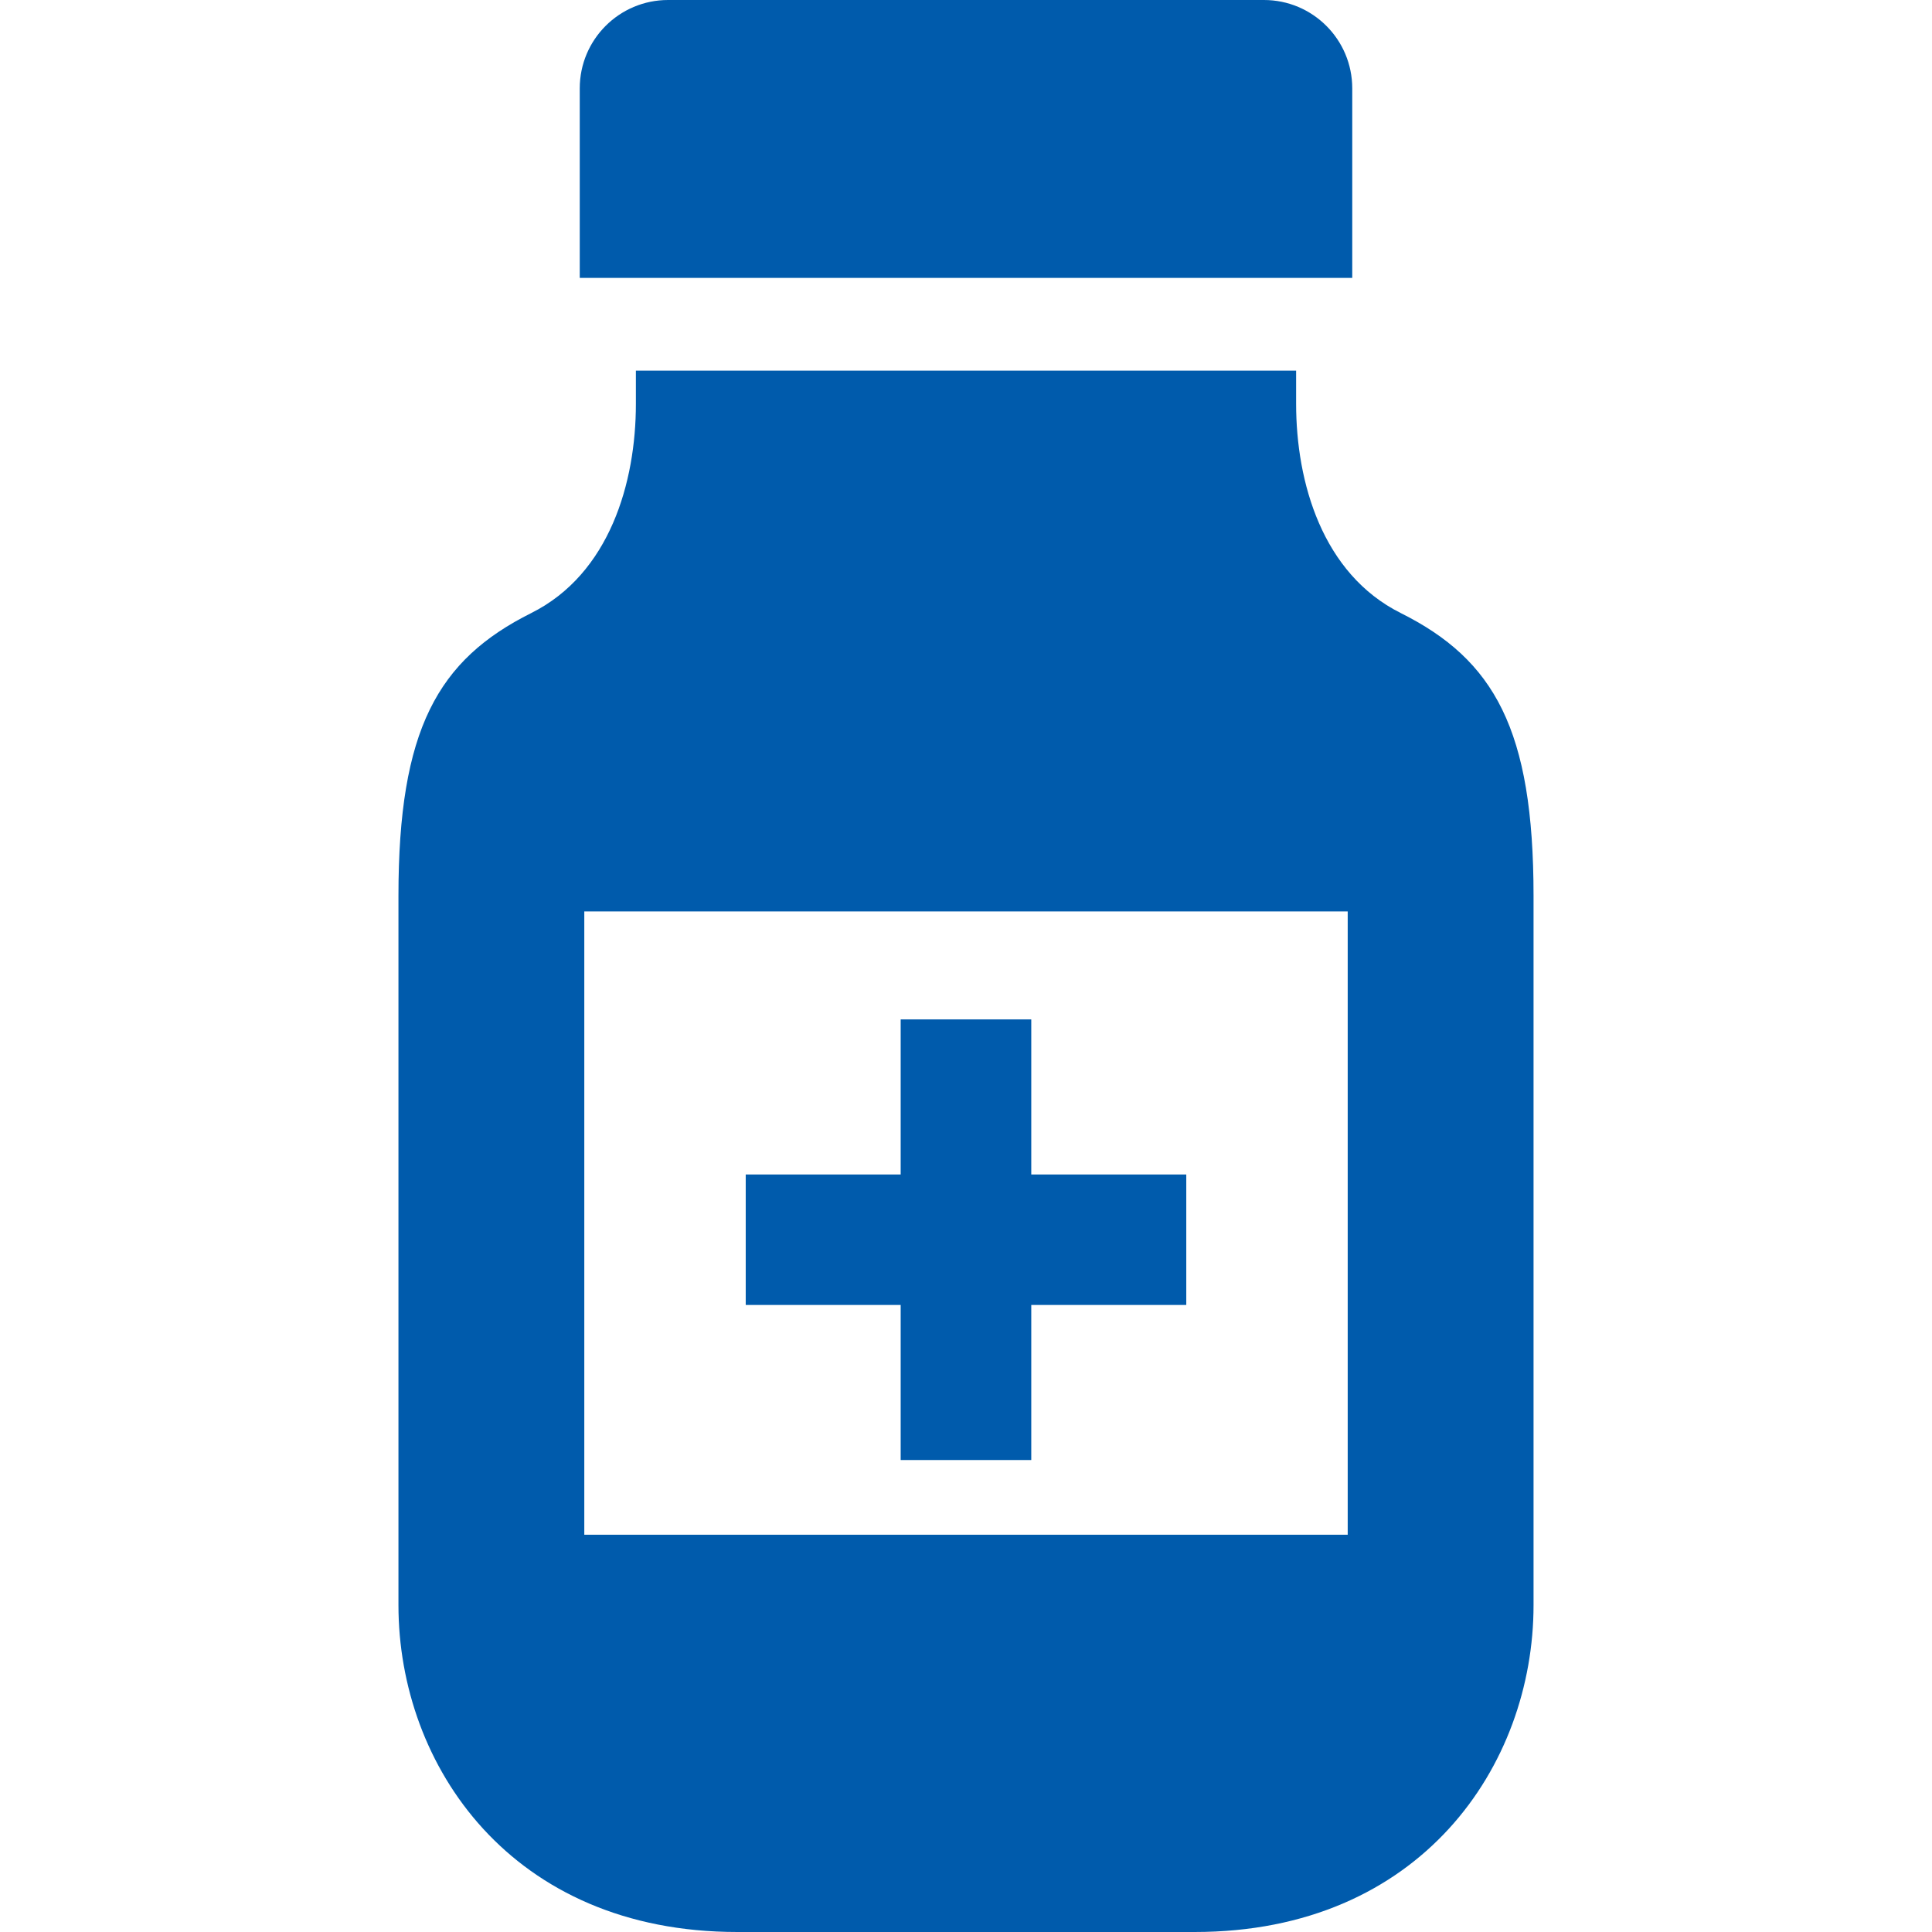
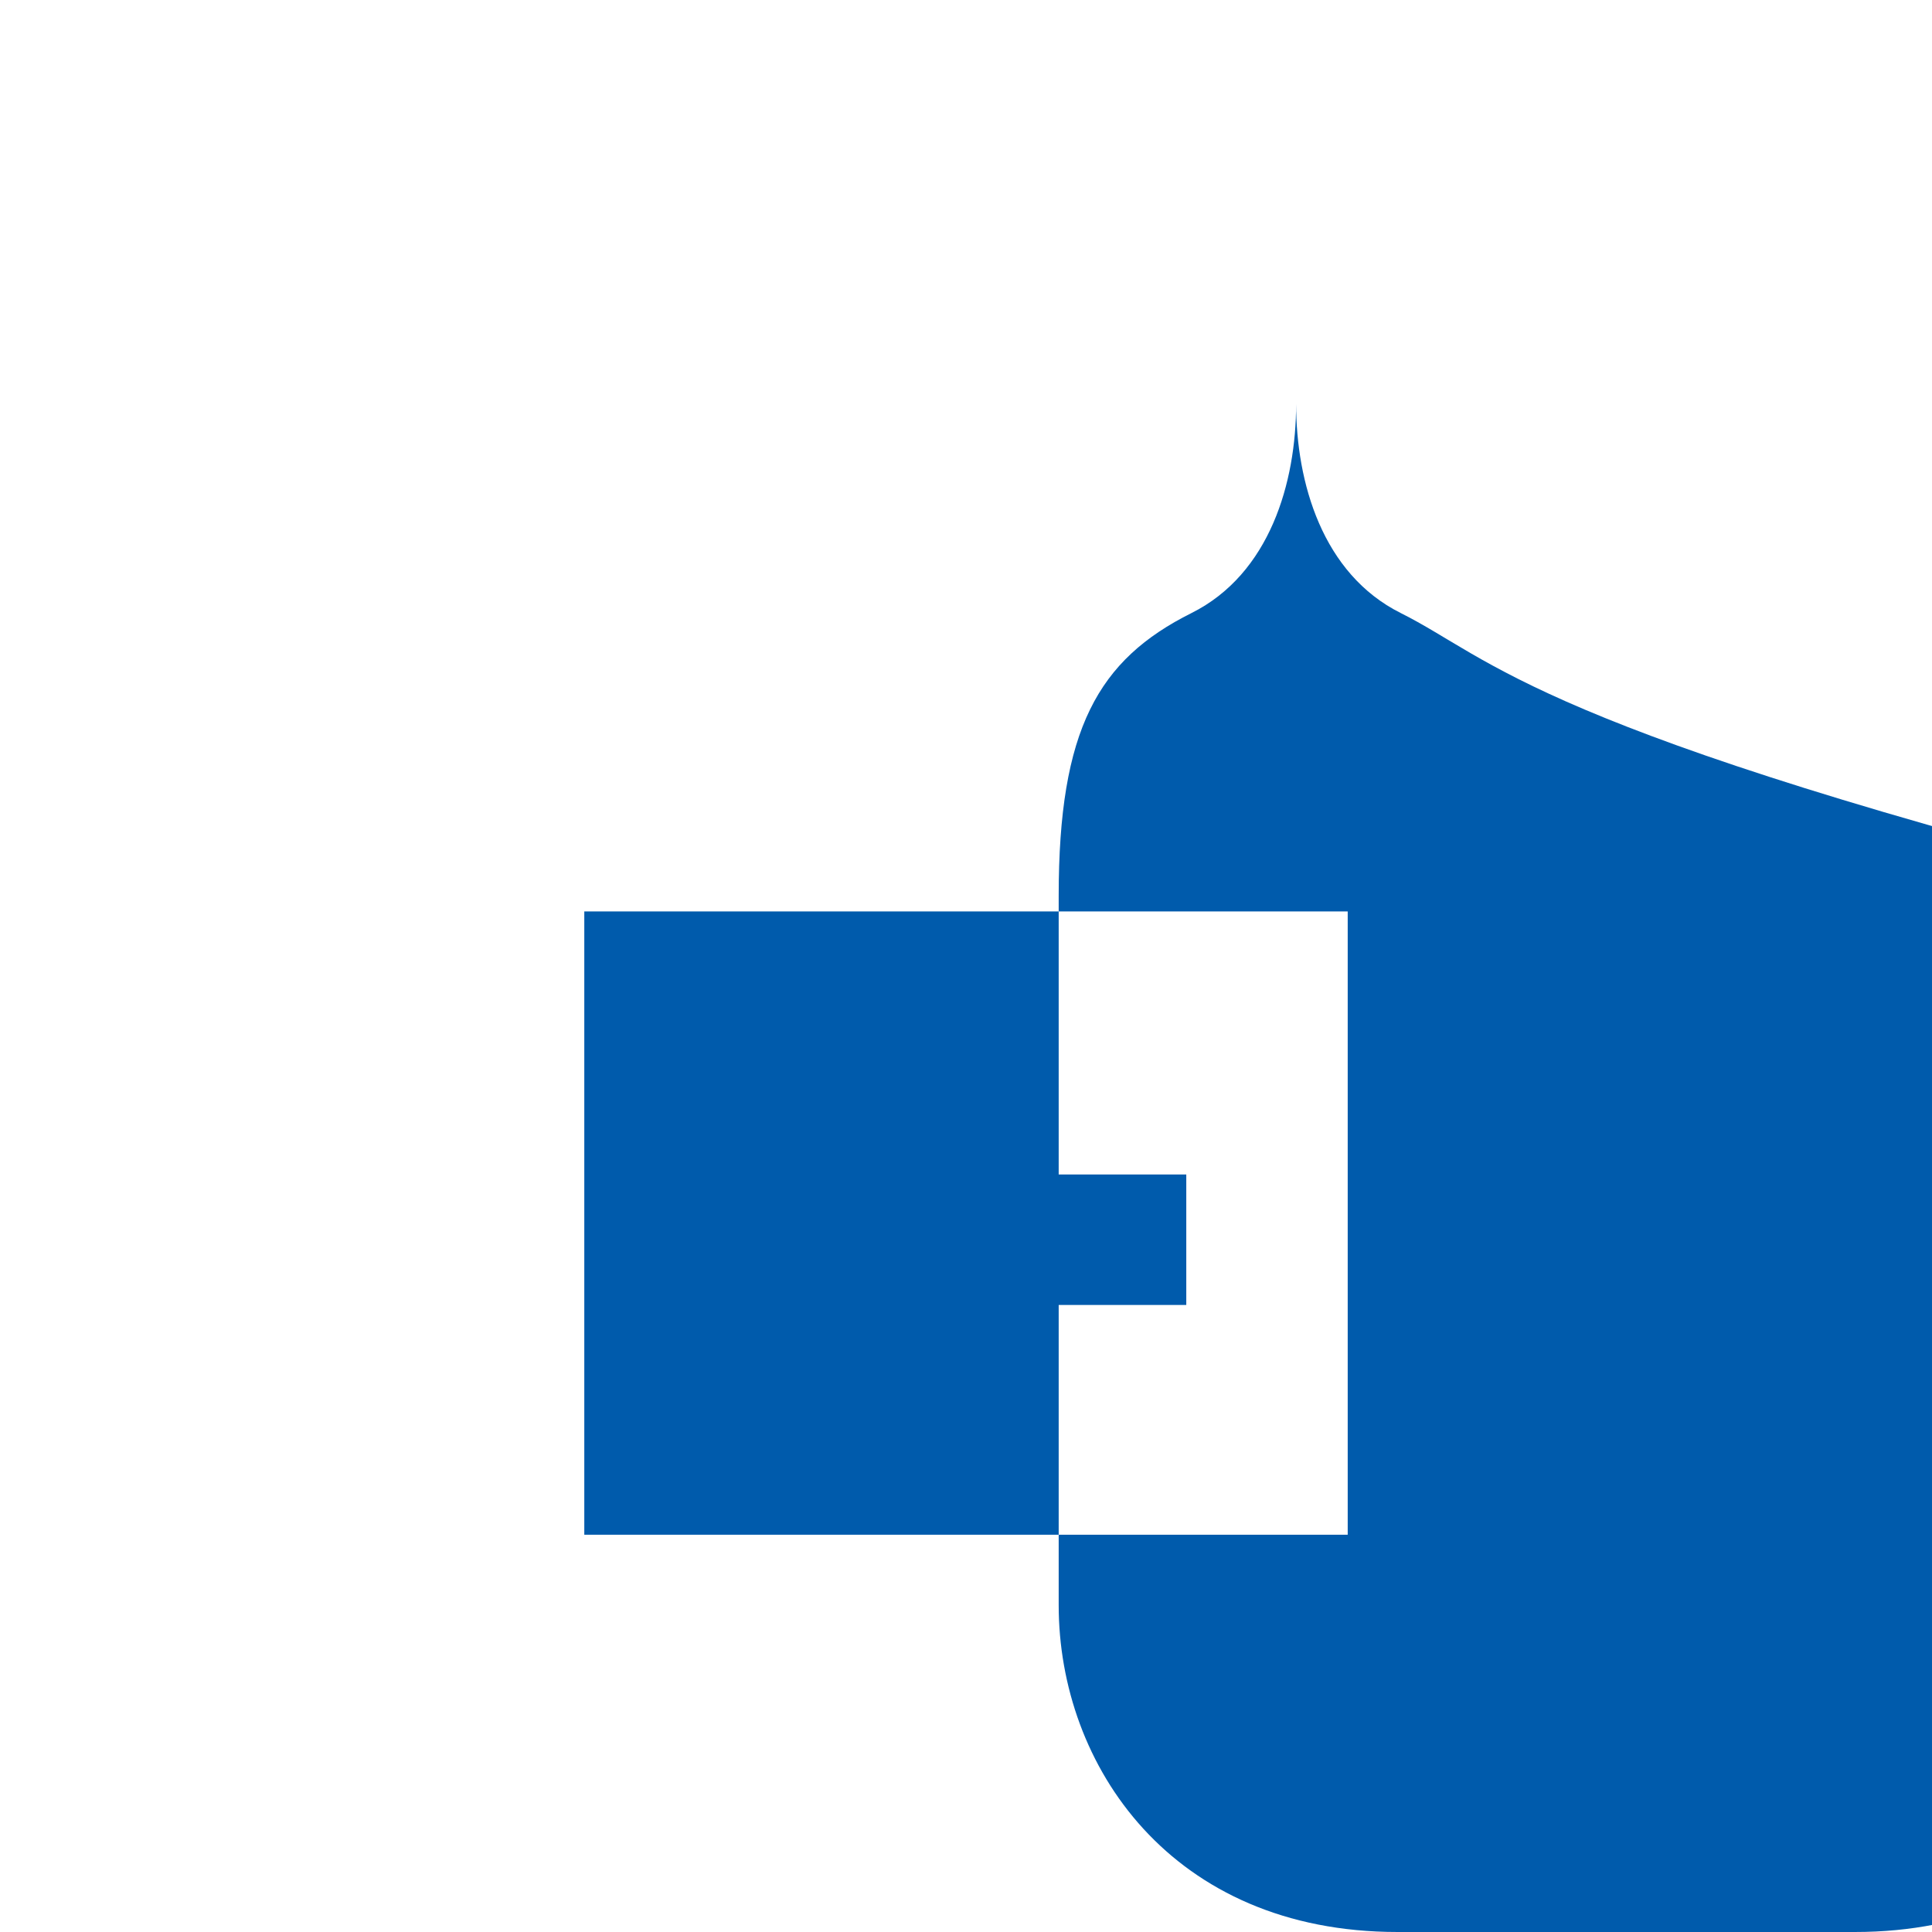
<svg xmlns="http://www.w3.org/2000/svg" version="1.1" id="_x32_" x="0px" y="0px" width="512px" height="512px" viewBox="0 0 512 512" style="width: 256px; height: 256px; opacity: 1;" xml:space="preserve">
  <style type="text/css">

	.st0{fill:#4B4B4B;}

</style>
  <g>
-     <path class="st0" d="M358.359,23.406C358.359,10.484,347.875,0,334.953,0H177.047c-12.922,0-23.406,10.484-23.406,23.406v50.234   h204.719V23.406z" style="fill: rgb(0, 91, 172);" />
-     <path class="st0" d="M371.188,162.453c-20.766-10.391-27.703-34.641-27.703-55.422c0-1.344,0-3.328,0-5.875   c0-0.938,0-1.813,0-2.938H168.516c0,1.125,0,2,0,2.938c0,0.313,0,1.969,0,5.875c0,20.781-6.938,45.031-27.703,55.422   c-24.813,12.391-35.219,30.859-35.219,74.969c0,15.734,0,162.766,0,187.969c0,42.516,29.922,86.609,89.781,86.609h121.25   c59.859,0,89.781-44.094,89.781-86.609c0-25.203,0-172.234,0-187.969C406.406,193.313,396,174.844,371.188,162.453z    M357.156,406.719H154.844V241.547h202.313V406.719z" style="fill: rgb(0, 91, 172);" />
+     <path class="st0" d="M371.188,162.453c-20.766-10.391-27.703-34.641-27.703-55.422c0-1.344,0-3.328,0-5.875   c0-0.938,0-1.813,0-2.938c0,1.125,0,2,0,2.938c0,0.313,0,1.969,0,5.875c0,20.781-6.938,45.031-27.703,55.422   c-24.813,12.391-35.219,30.859-35.219,74.969c0,15.734,0,162.766,0,187.969c0,42.516,29.922,86.609,89.781,86.609h121.25   c59.859,0,89.781-44.094,89.781-86.609c0-25.203,0-172.234,0-187.969C406.406,193.313,396,174.844,371.188,162.453z    M357.156,406.719H154.844V241.547h202.313V406.719z" style="fill: rgb(0, 91, 172);" />
    <polygon class="st0" points="238.688,386.922 273.297,386.922 273.297,345.828 314.375,345.828 314.375,311.25 273.297,311.25    273.297,270.156 238.688,270.156 238.688,311.25 197.625,311.25 197.625,345.828 238.688,345.828  " style="fill: rgb(0, 91, 172);" />
  </g>
</svg>